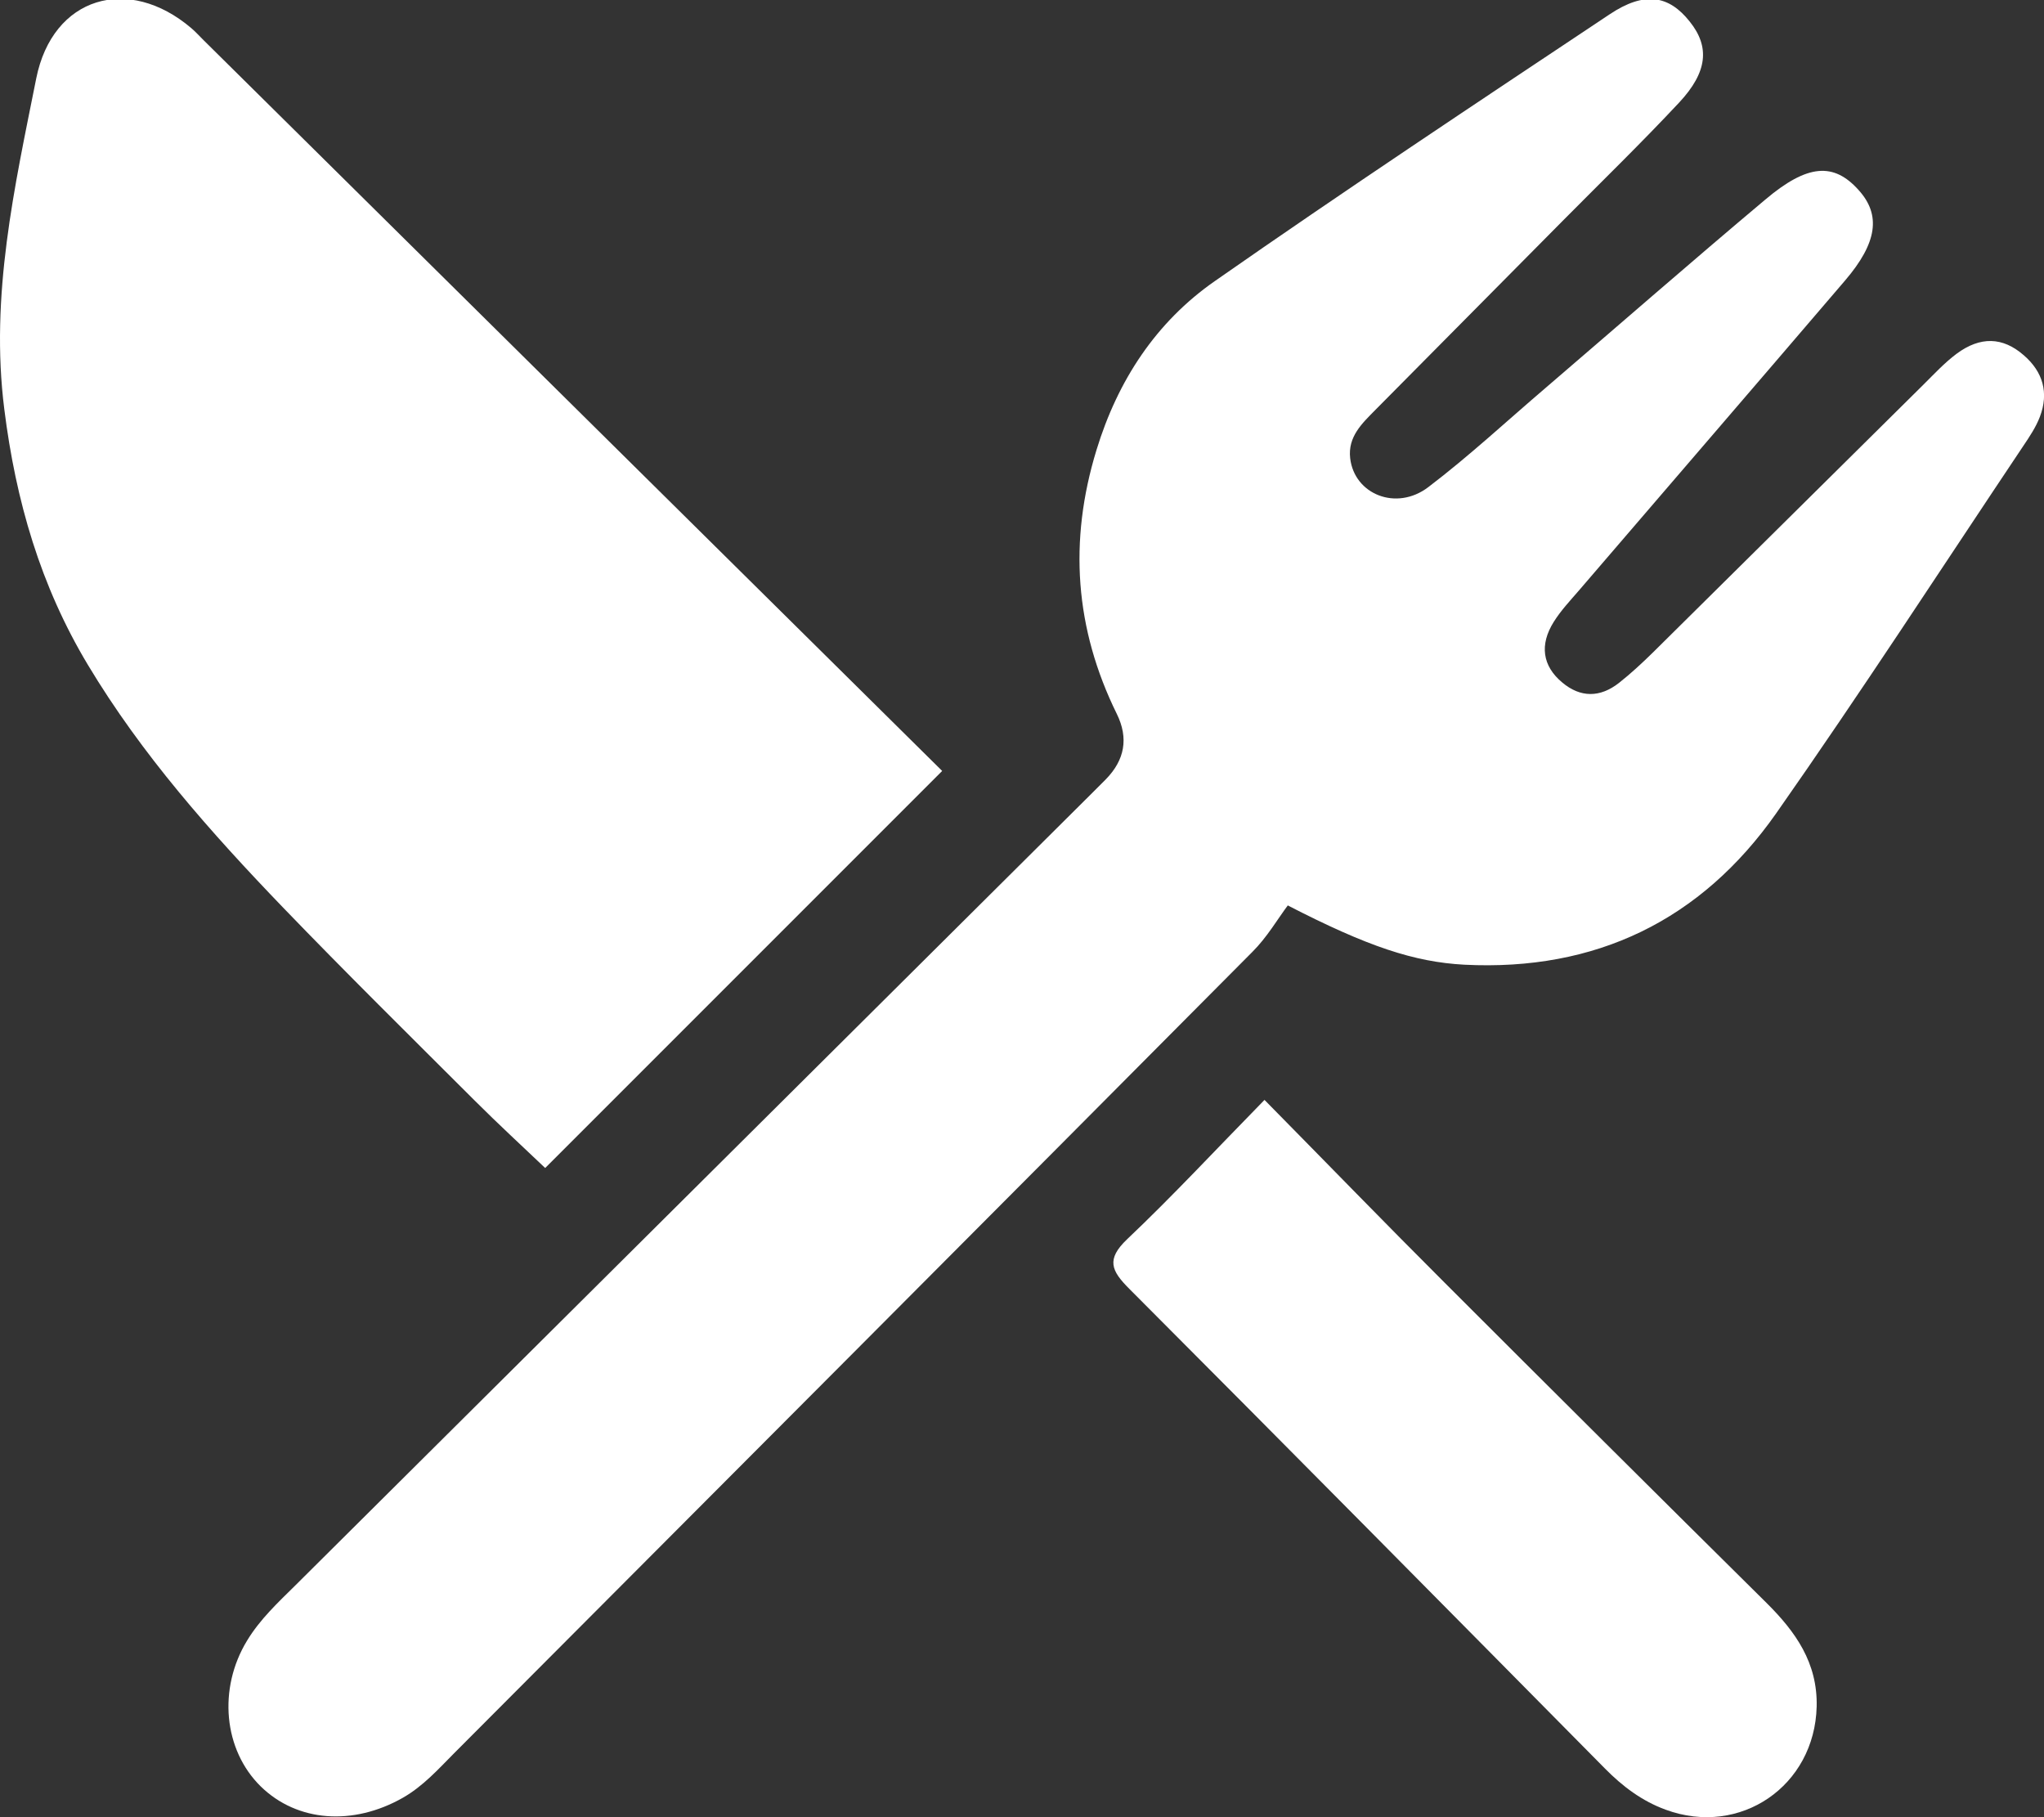
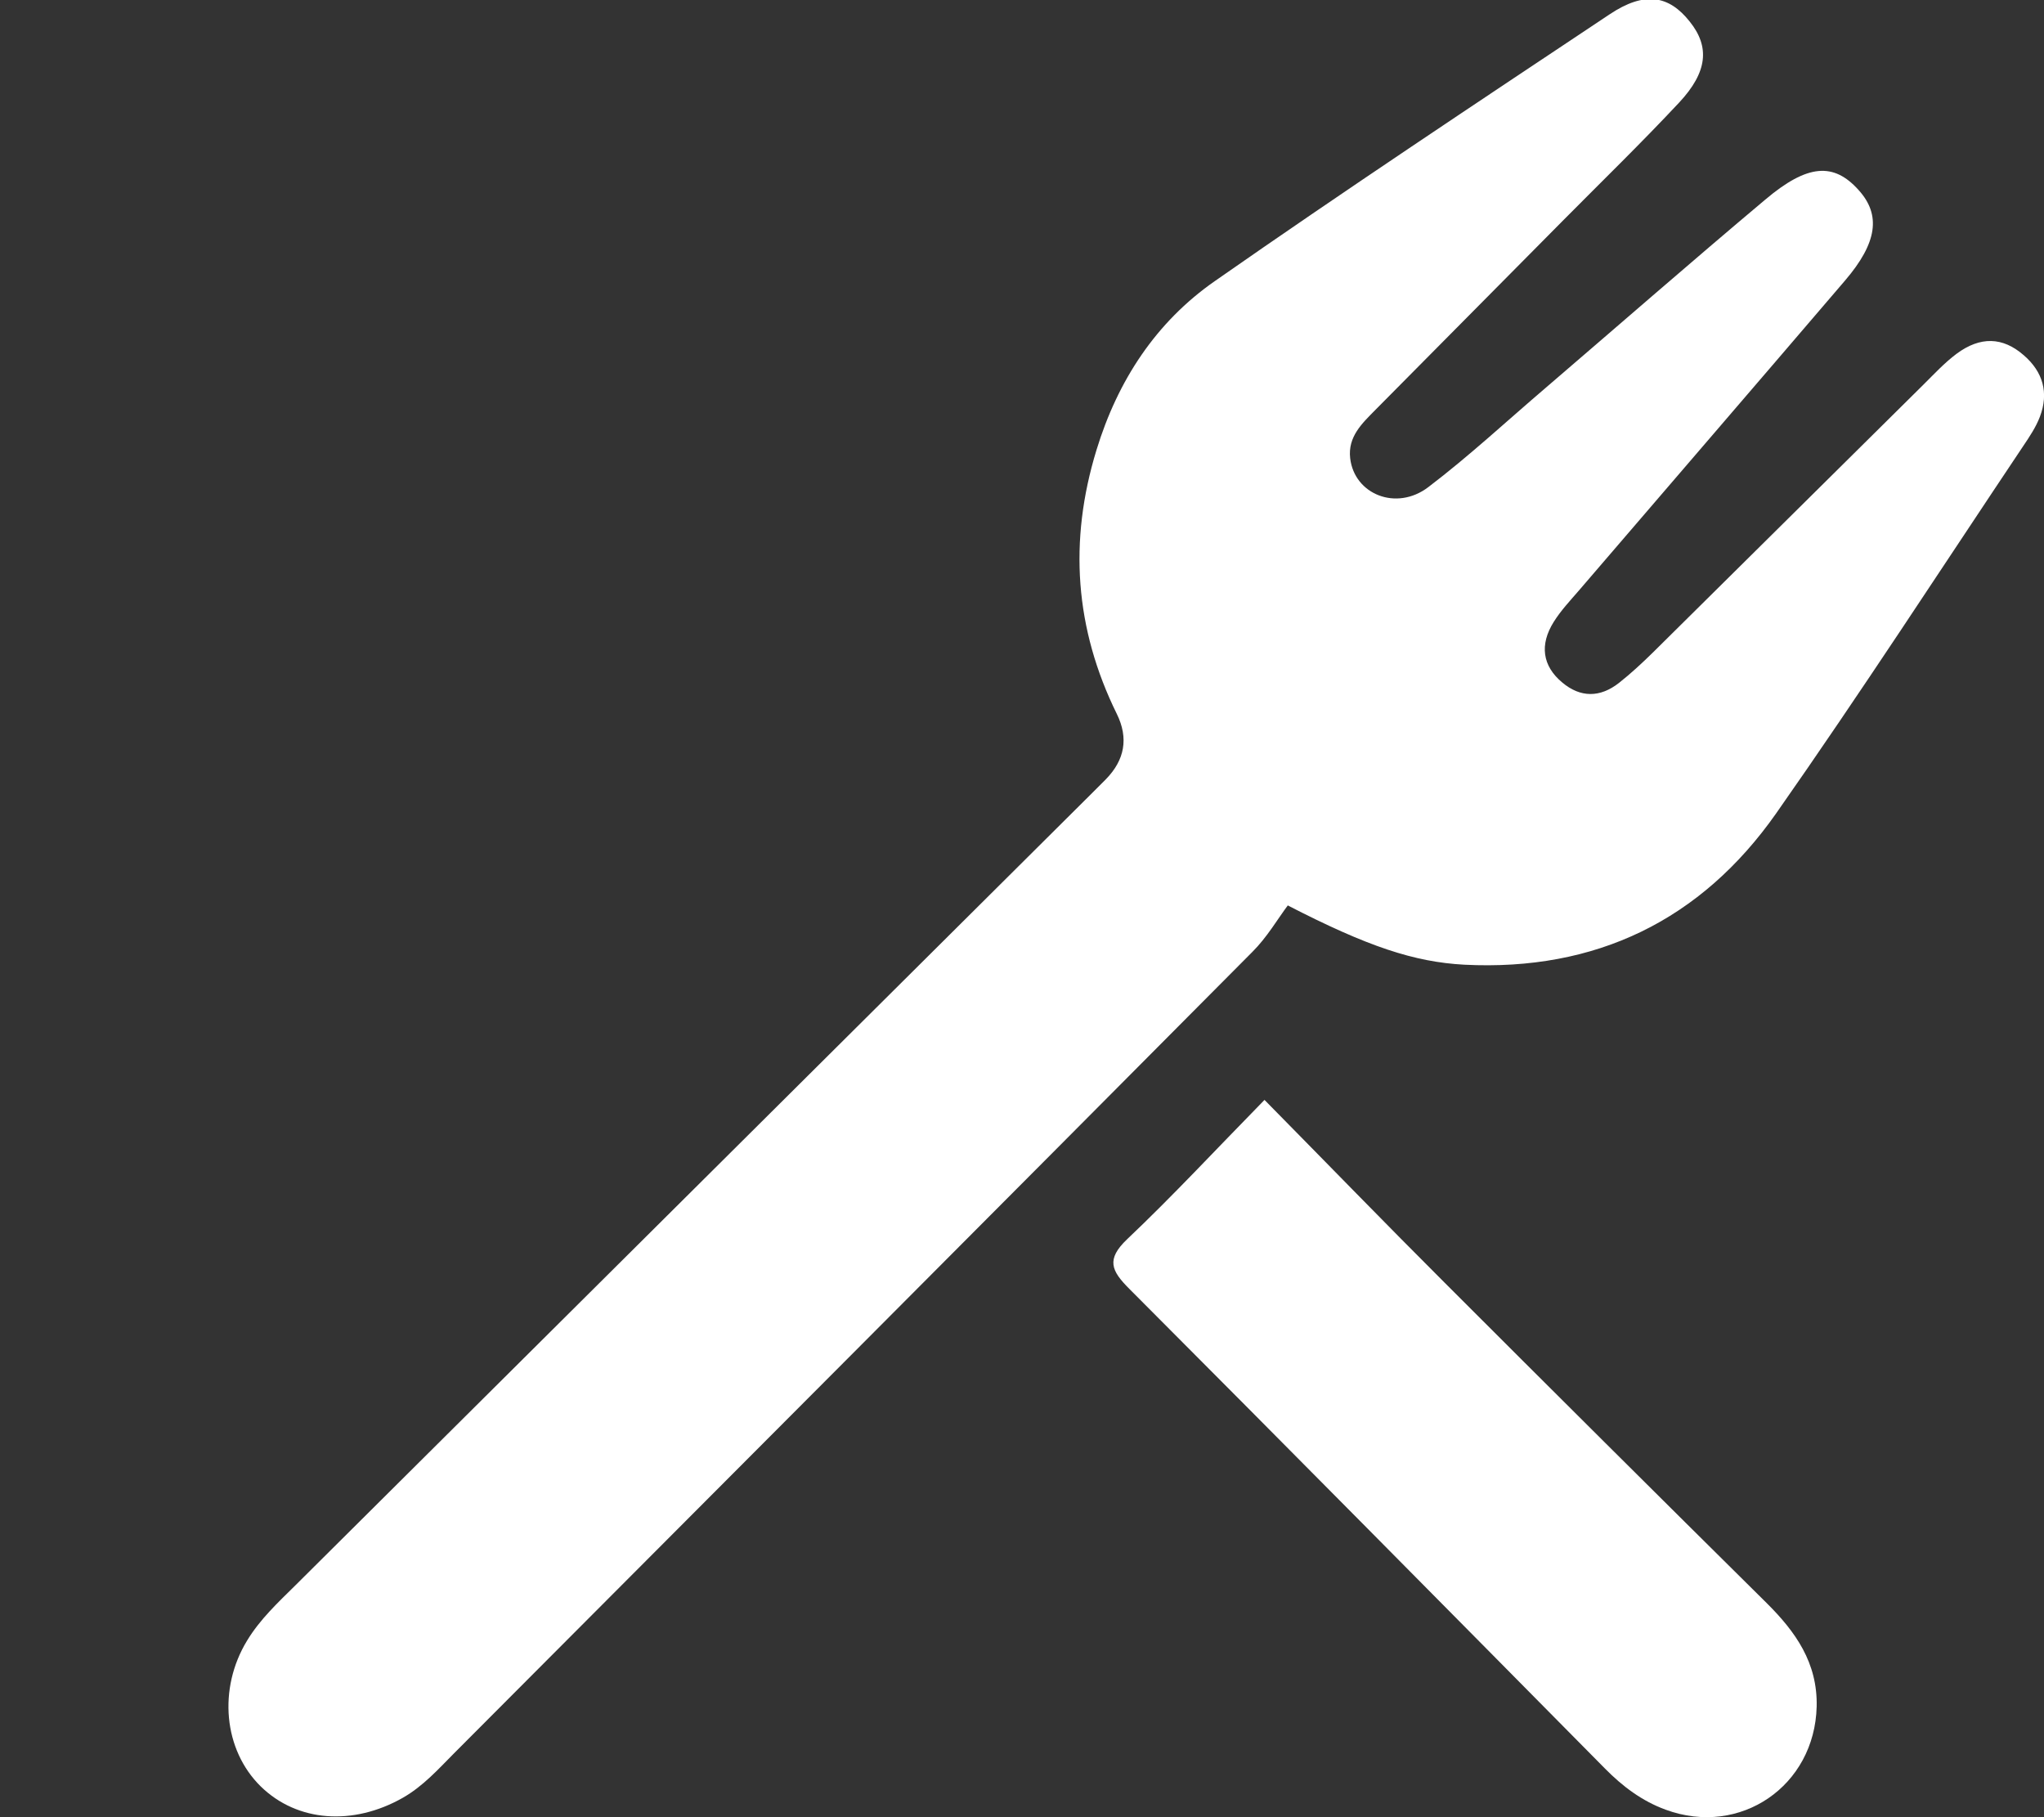
<svg xmlns="http://www.w3.org/2000/svg" width="18" height="16" viewBox="0 0 18 16" fill="none">
  <rect x="0" y="0" width="18" height="16" fill="#333333" stroke="none" />
  <path d="M11.343 7.969C11.252 8.09 11.158 8.253 11.028 8.382C8.687 10.738 6.342 13.088 3.997 15.439C3.857 15.58 3.725 15.728 3.546 15.83C3.11 16.077 2.619 16.044 2.297 15.73C1.968 15.408 1.918 14.868 2.176 14.445C2.29 14.257 2.448 14.11 2.602 13.958C4.933 11.64 7.263 9.323 9.595 7.005C9.642 6.958 9.69 6.91 9.737 6.863C9.906 6.691 9.939 6.499 9.836 6.288C9.465 5.536 9.41 4.764 9.656 3.962C9.843 3.35 10.18 2.836 10.698 2.475C11.844 1.675 13.011 0.901 14.175 0.126C14.482 -0.079 14.697 -0.042 14.881 0.191C15.057 0.411 15.039 0.633 14.787 0.903C14.457 1.256 14.109 1.594 13.769 1.937C13.217 2.494 12.665 3.05 12.113 3.608C11.996 3.727 11.868 3.844 11.89 4.035C11.927 4.353 12.297 4.503 12.578 4.289C12.936 4.017 13.267 3.709 13.609 3.417C14.255 2.863 14.895 2.304 15.546 1.757C15.918 1.443 16.149 1.429 16.368 1.674C16.565 1.892 16.533 2.137 16.248 2.47C15.468 3.382 14.684 4.291 13.902 5.202C13.826 5.29 13.745 5.376 13.683 5.475C13.556 5.677 13.583 5.863 13.756 6.008C13.918 6.145 14.091 6.143 14.257 6.013C14.361 5.931 14.459 5.84 14.554 5.747C15.349 4.961 16.143 4.174 16.937 3.388C17.032 3.294 17.123 3.195 17.23 3.115C17.439 2.96 17.637 2.966 17.822 3.128C17.991 3.274 18.044 3.459 17.964 3.669C17.929 3.761 17.872 3.846 17.816 3.929C17.094 5.008 16.387 6.098 15.641 7.162C14.98 8.103 14.053 8.553 12.894 8.494C12.454 8.47 12.045 8.335 11.342 7.973L11.343 7.969Z" fill="white" />
-   <path d="M8.297 6.788C7.088 7.997 5.958 9.127 4.801 10.284C4.606 10.098 4.389 9.899 4.181 9.691C3.615 9.126 3.046 8.565 2.491 7.989C1.856 7.329 1.248 6.644 0.774 5.854C0.357 5.16 0.139 4.41 0.038 3.604C-0.089 2.603 0.128 1.648 0.319 0.691C0.463 -0.03 1.131 -0.225 1.686 0.249C1.724 0.281 1.757 0.319 1.793 0.354C3.961 2.498 6.129 4.643 8.297 6.788Z" fill="white" />
  <path d="M11.135 9.684C11.691 10.248 12.201 10.774 12.72 11.292C13.663 12.235 14.608 13.175 15.556 14.113C15.812 14.367 16.007 14.64 15.998 15.026C15.981 15.725 15.325 16.176 14.668 15.934C14.46 15.858 14.289 15.729 14.135 15.573C12.74 14.162 11.346 12.752 9.945 11.348C9.786 11.189 9.739 11.089 9.926 10.911C10.325 10.533 10.699 10.13 11.136 9.684H11.135Z" fill="white" />
</svg>